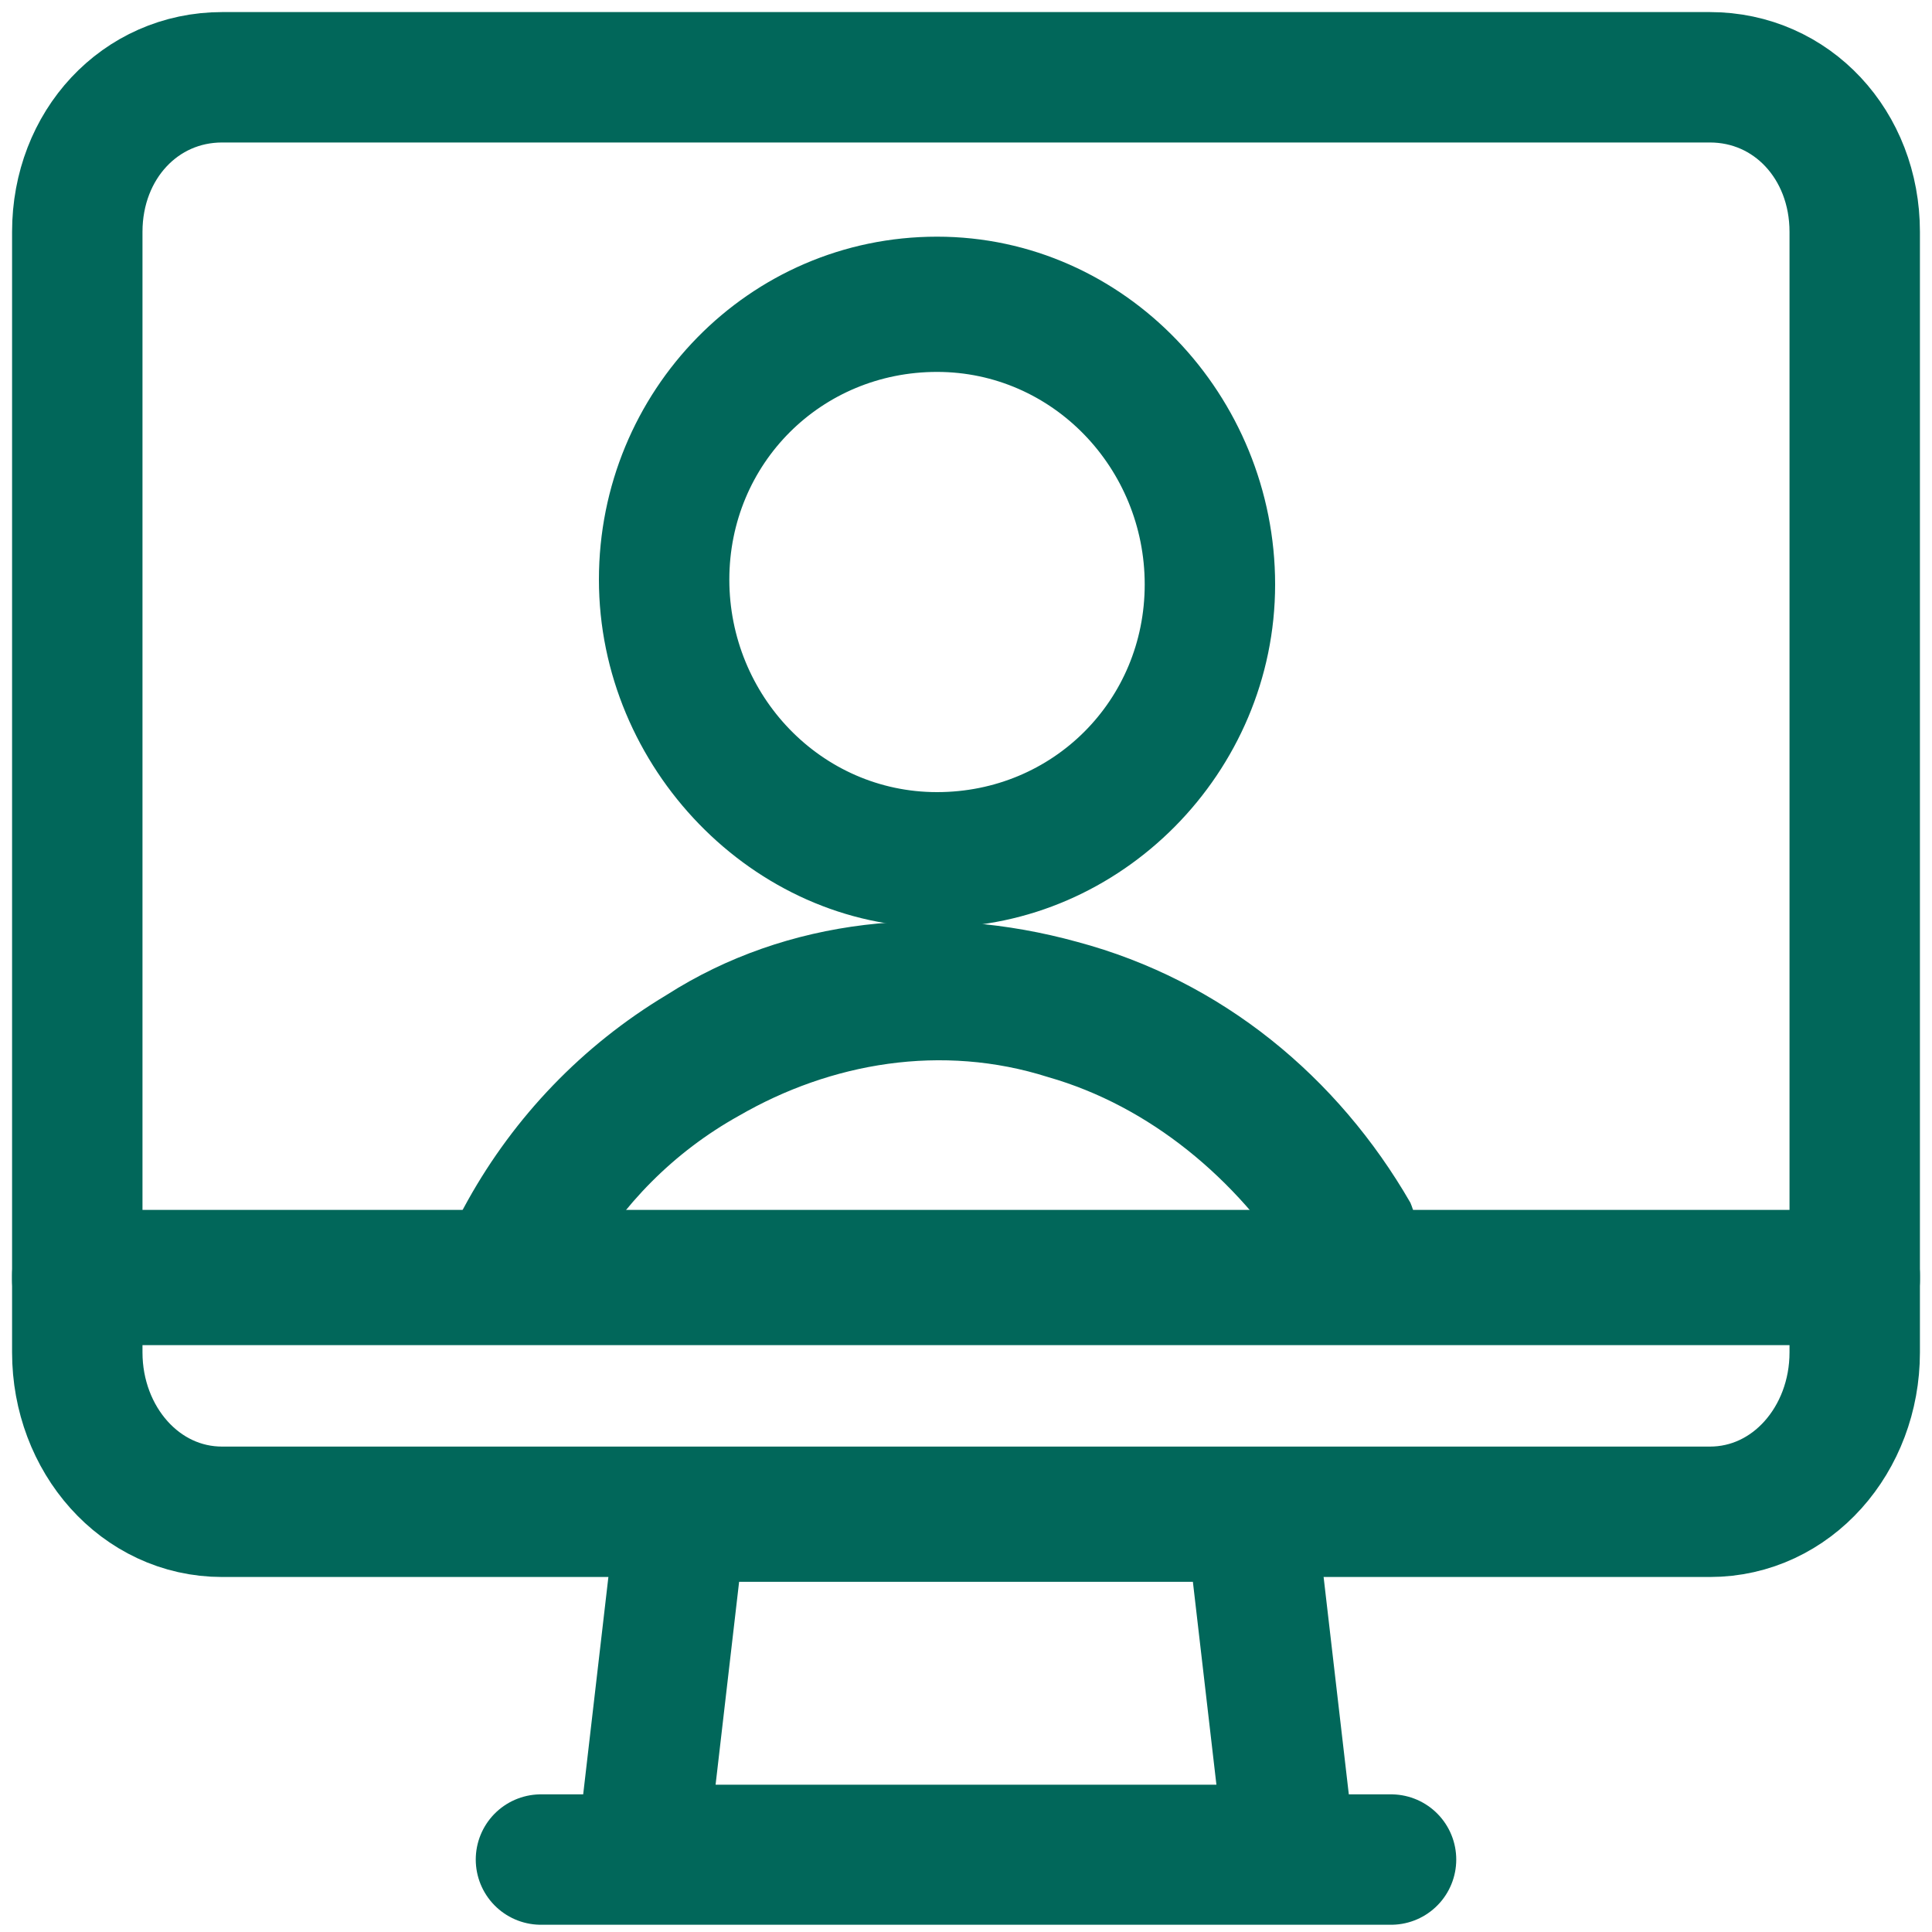
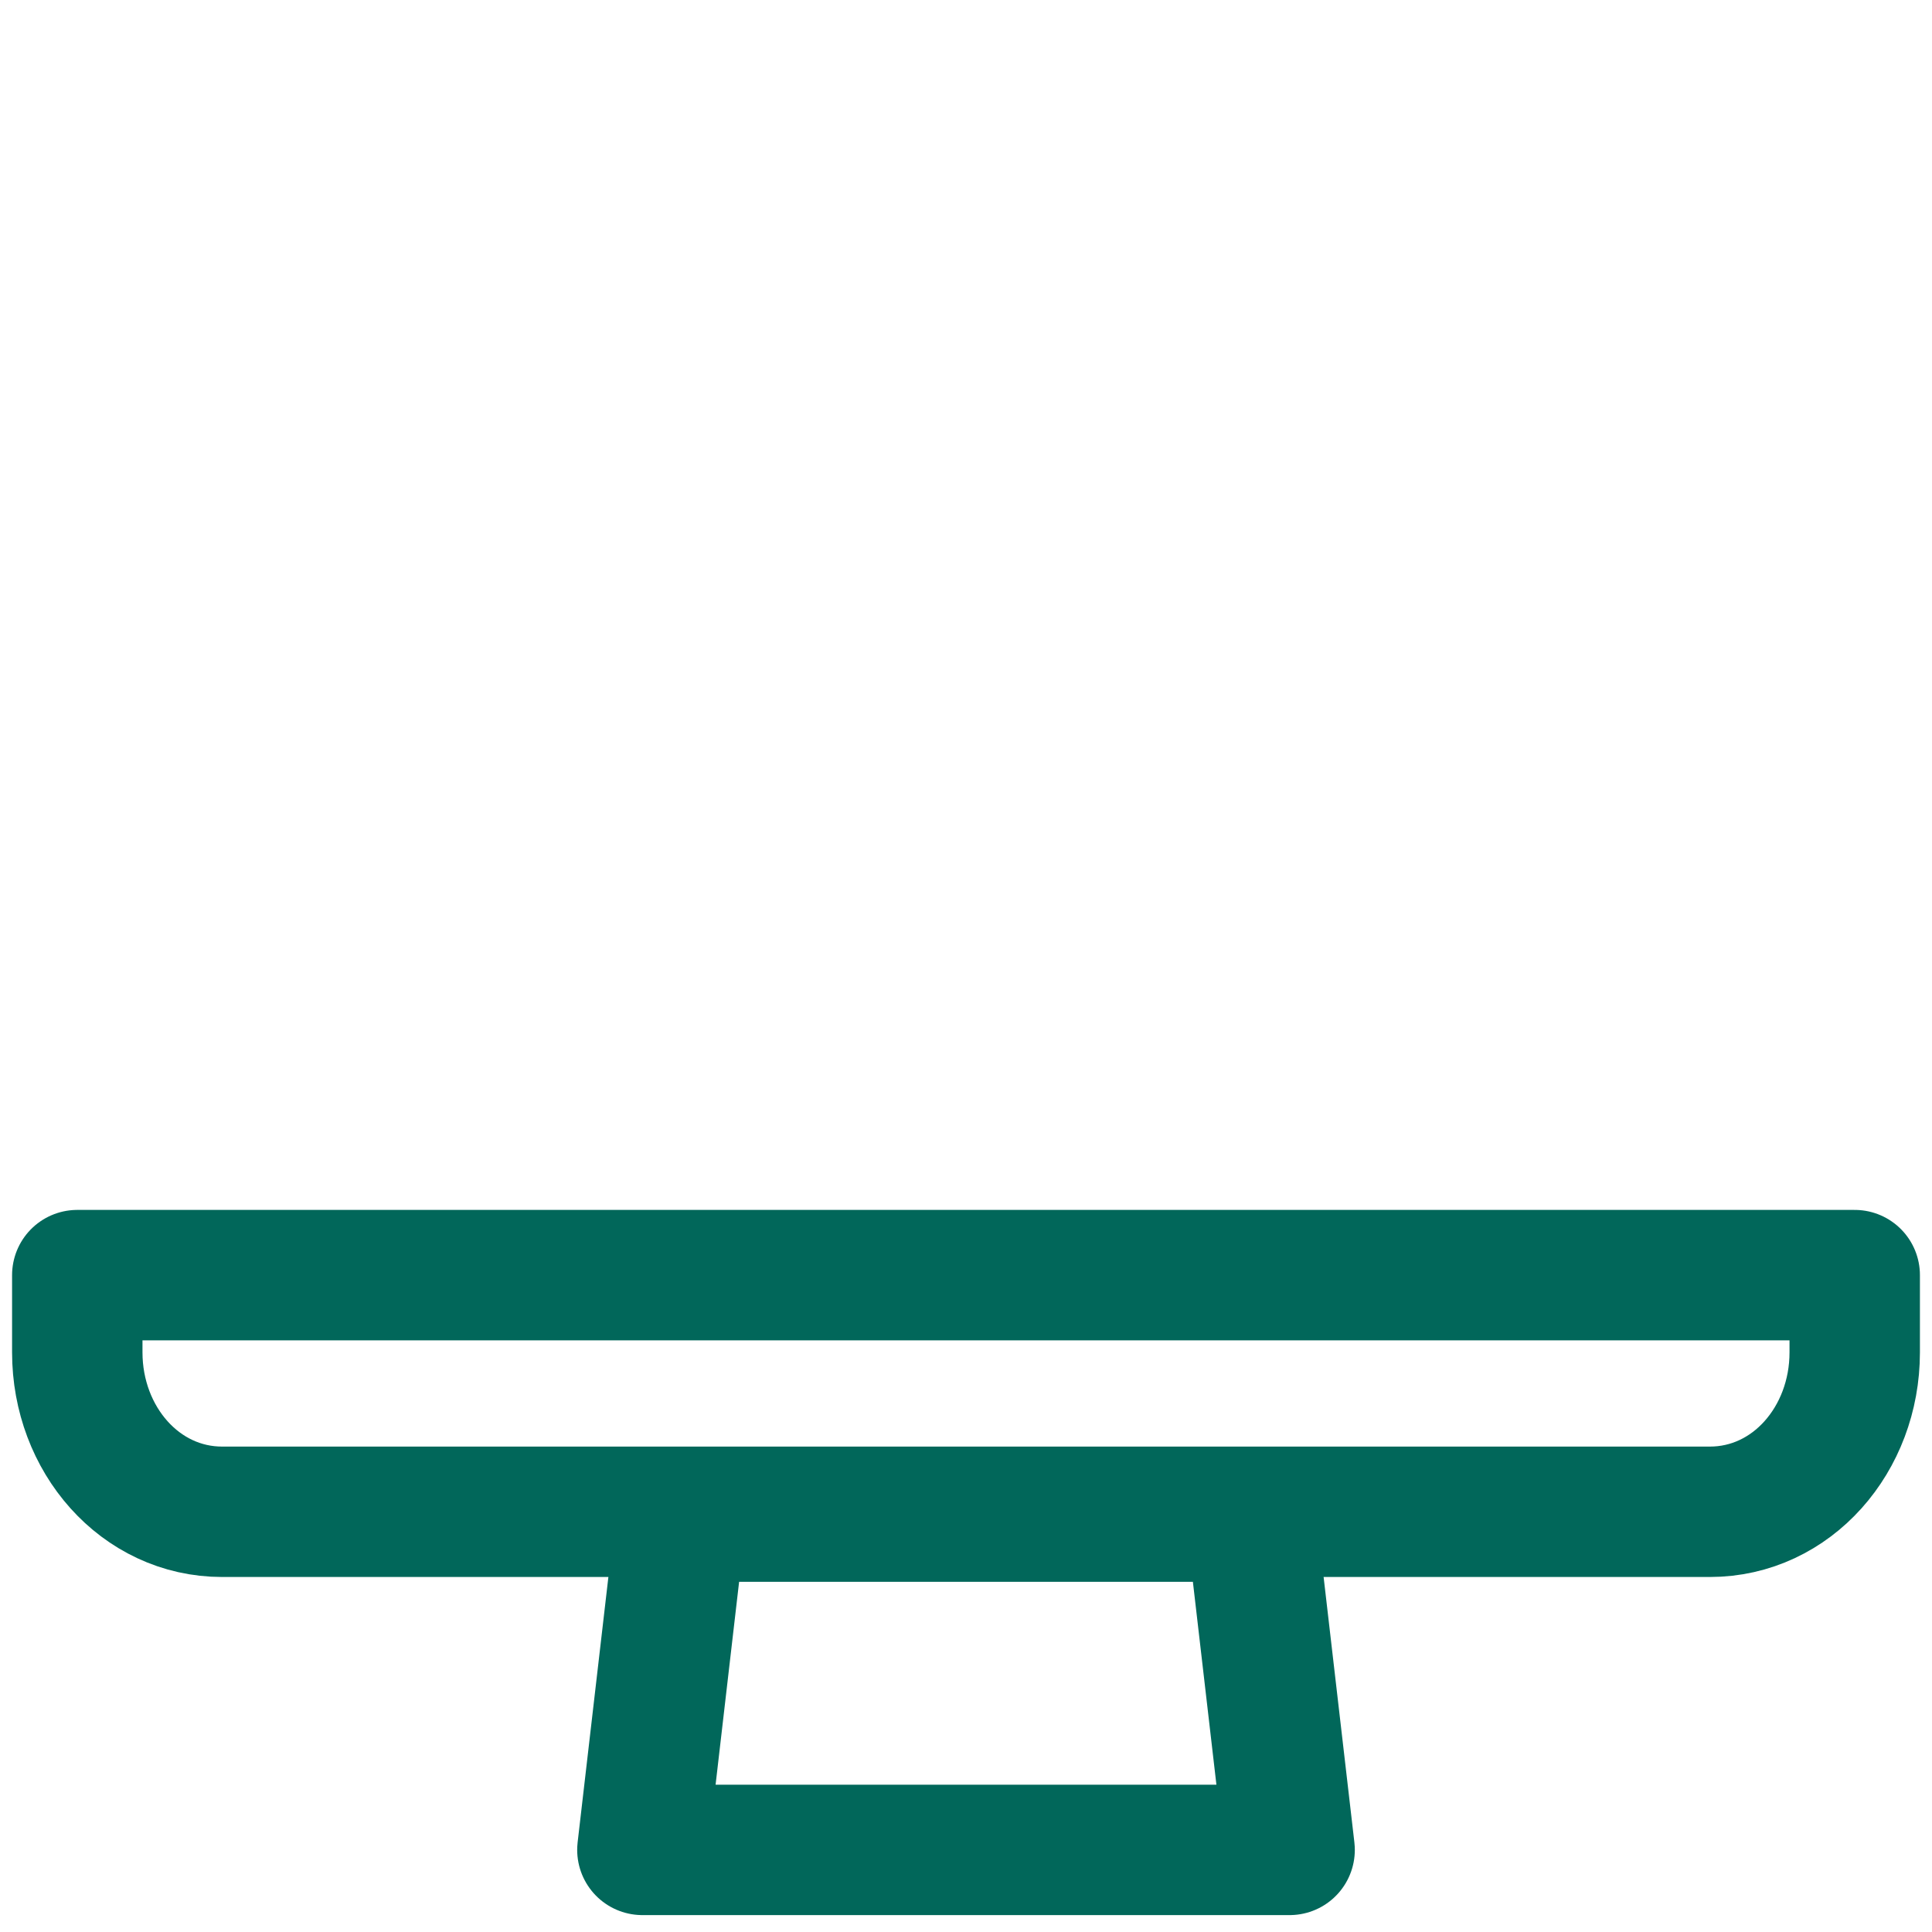
<svg xmlns="http://www.w3.org/2000/svg" xmlns:xlink="http://www.w3.org/1999/xlink" version="1.1" id="Layer_1" x="0px" y="0px" viewBox="0 0 40 40" style="enable-background:new 0 0 40 40;" xml:space="preserve">
  <style type="text/css">
	.st0{fill:none;stroke:#01675A;stroke-width:2.7;stroke-linecap:round;stroke-linejoin:round;stroke-miterlimit:10;}
	.st1{clip-path:url(#SVGID_2_);}
	.st2{fill:#01675A;}
</style>
  <polygon class="st0" points="26.7,38.3 13.3,38.3 14.1,31.4 25.9,31.4 " />
  <path class="st0" d="M35.4,31.3c1.7,0,3-1.5,3-3.3v-1.6H1.6V28c0,1.8,1.3,3.3,3,3.3H35.4z" />
  <g>
-     <path class="st0" d="M38.4,4.8c0-1.8-1.3-3.2-3-3.2H4.6c-1.7,0-3,1.4-3,3.2v21.7h36.8C38.4,26.5,38.4,4.8,38.4,4.8z" />
-   </g>
+     </g>
  <g>
    <g>
      <defs>
-         <rect id="SVGID_1_" x="7" y="2.4" width="25.9" height="23.5" />
-       </defs>
+         </defs>
      <clipPath id="SVGID_2_">
        <use xlink:href="#SVGID_1_" style="overflow:visible;" />
      </clipPath>
      <g class="st1">
        <path class="st2" d="M19.4,19.2c3.8,0,7-3.2,7-7.1s-3.1-7.2-7-7.2s-7,3.2-7,7.1S15.6,19.2,19.4,19.2z M19.4,7.7     c2.4,0,4.3,2,4.3,4.4s-1.9,4.3-4.3,4.3s-4.3-2-4.3-4.4S17,7.7,19.4,7.7z" />
        <path class="st2" d="M28.6,26.9c0.7-0.3,0.9-1.3,0.6-2c-1.5-2.6-3.9-4.6-6.9-5.4c-2.9-0.8-6-0.5-8.5,1.1c-3.5,2.1-5.6,5.9-5.6,10     V35c0,0.8,0.7,1.4,1.3,1.4h2.9l1.3,13.1c0.1,0.7,0.7,1.3,1.3,1.3h8.4c0.7,0,1.3-0.6,1.3-1.3l0.6-6.2c0.1-0.8-0.4-1.5-1.2-1.6     c-0.8-0.1-1.5,0.5-1.6,1.3l-0.4,4.9h-5.7l-1.3-13.1c0-0.7-0.7-1.3-1.3-1.3H11v-2.9c0-3.1,1.6-6,4.3-7.5c1.9-1.1,4.2-1.5,6.4-0.8     c2.1,0.6,3.9,2.1,5.1,4C27.2,27.1,28,27.3,28.6,26.9z" />
      </g>
    </g>
  </g>
-   <line class="st0" x1="11.2" y1="38.5" x2="28.8" y2="38.5" />
</svg>